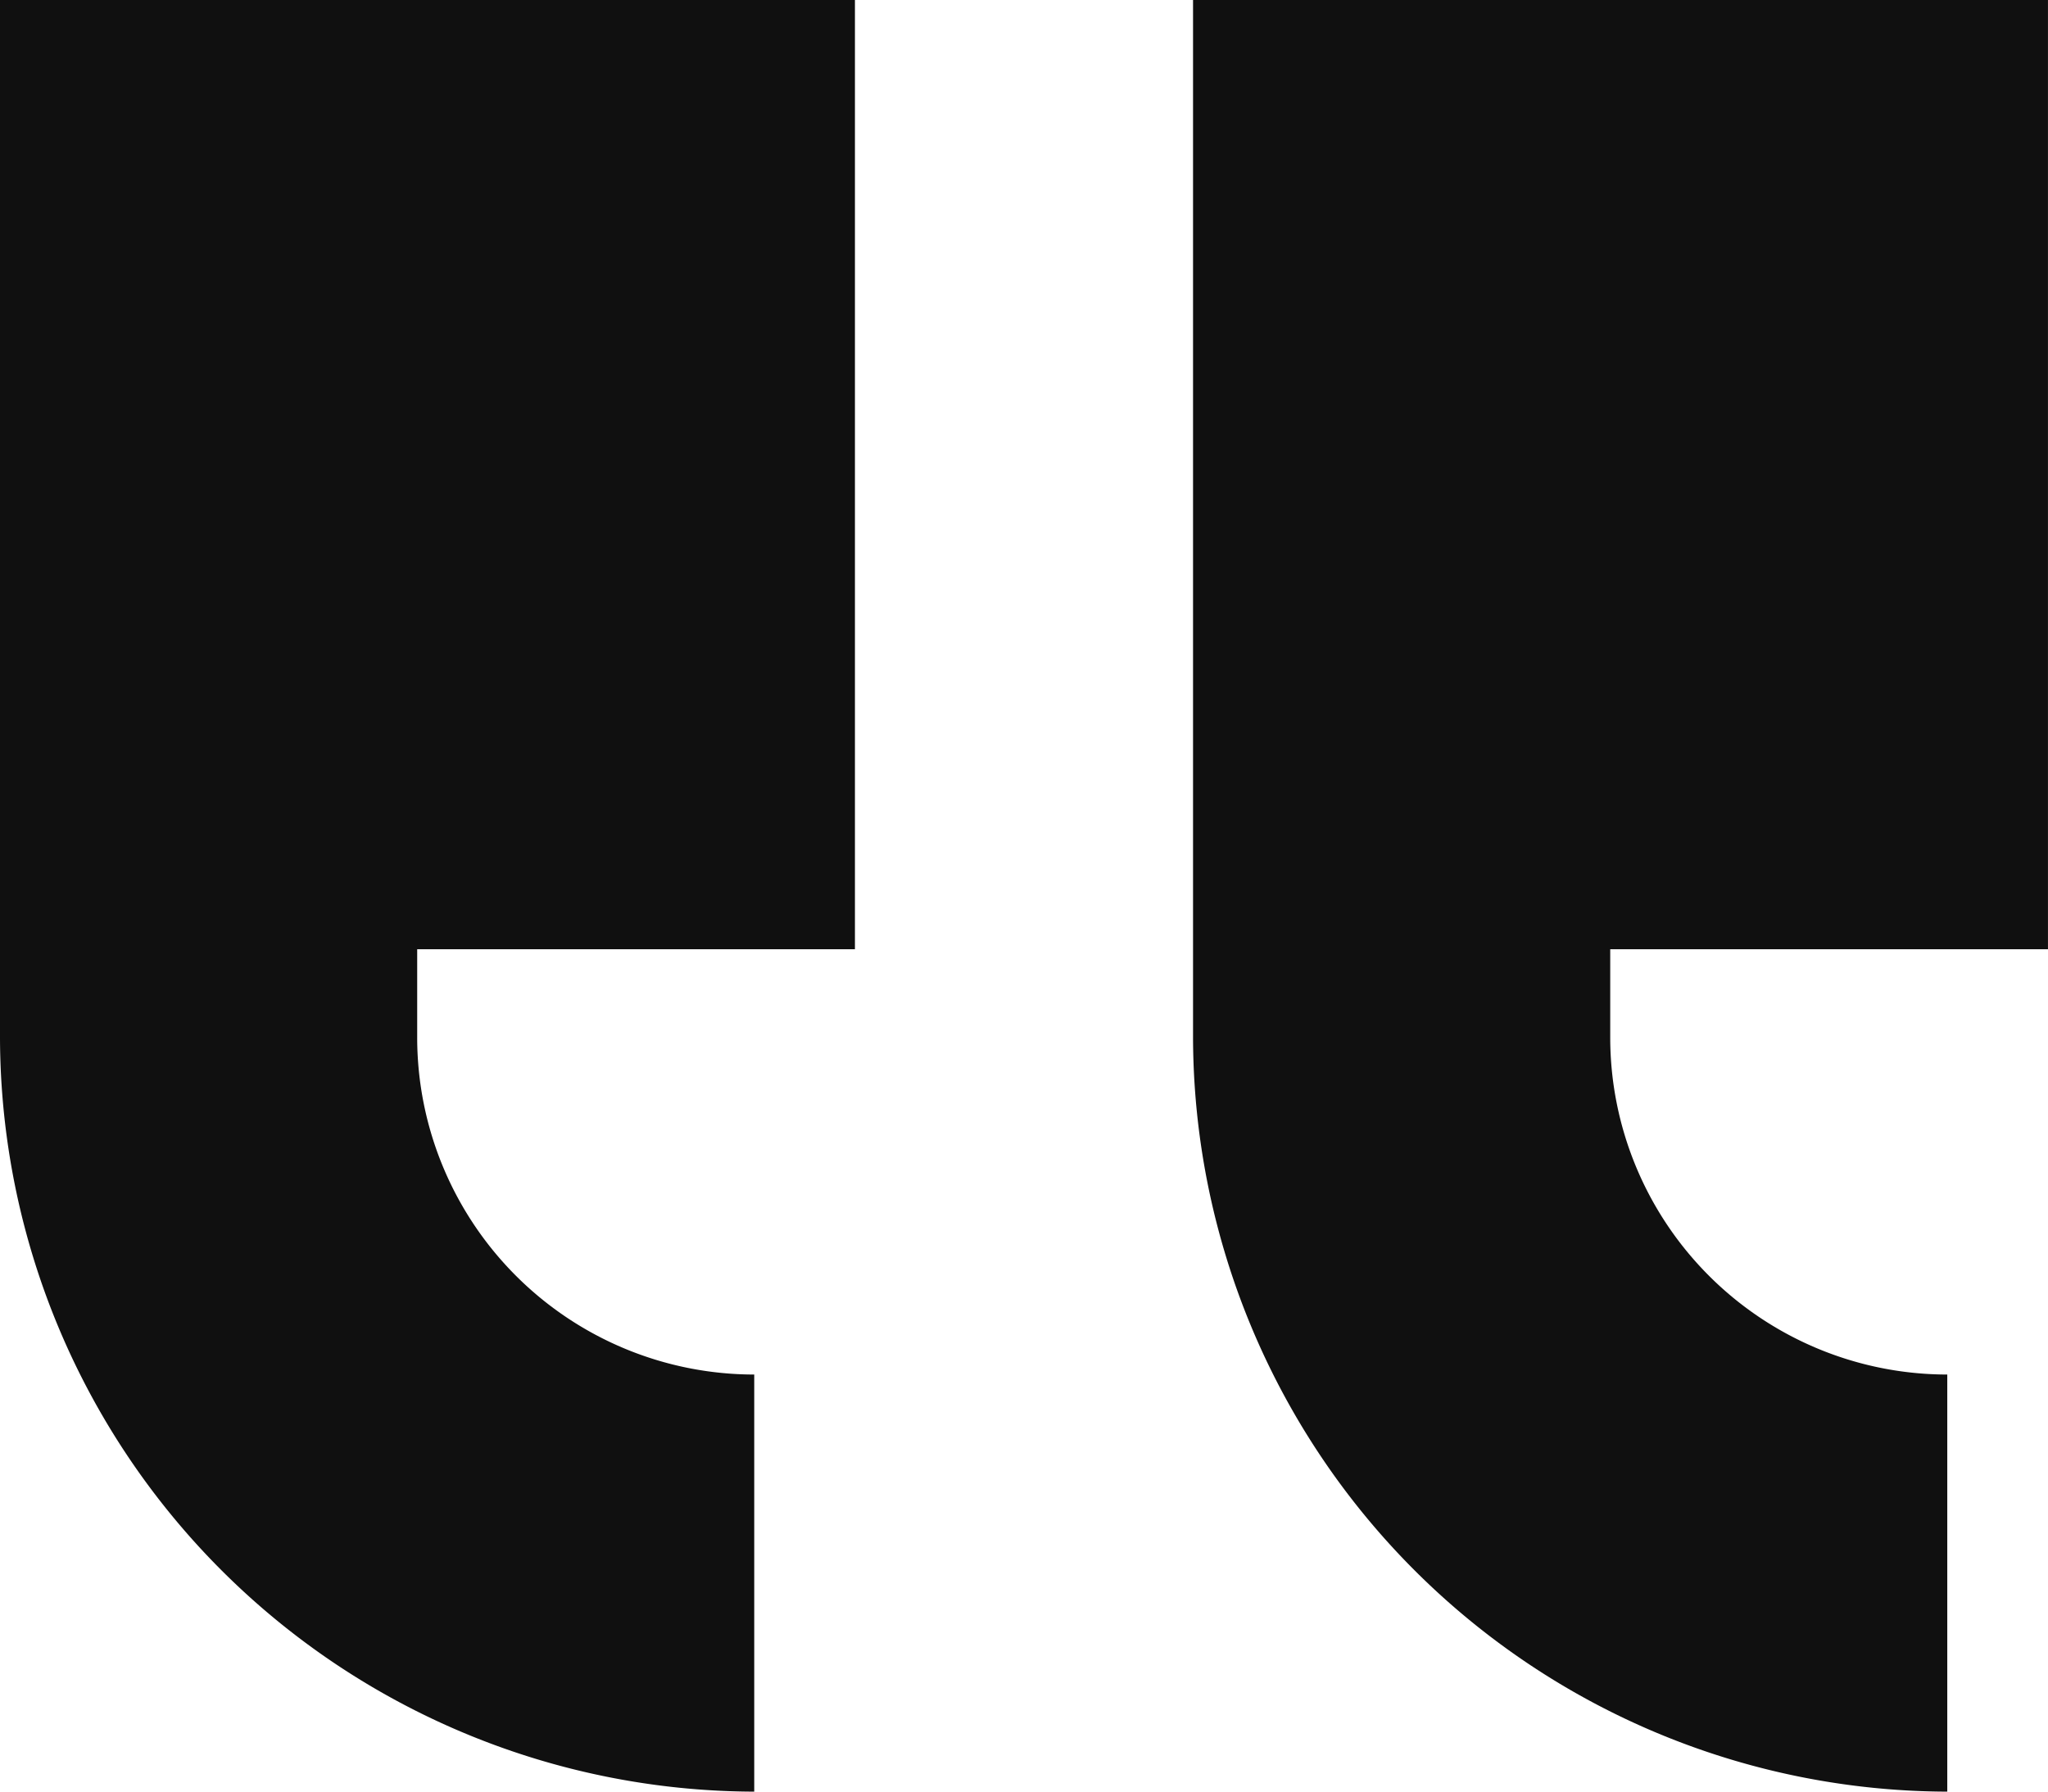
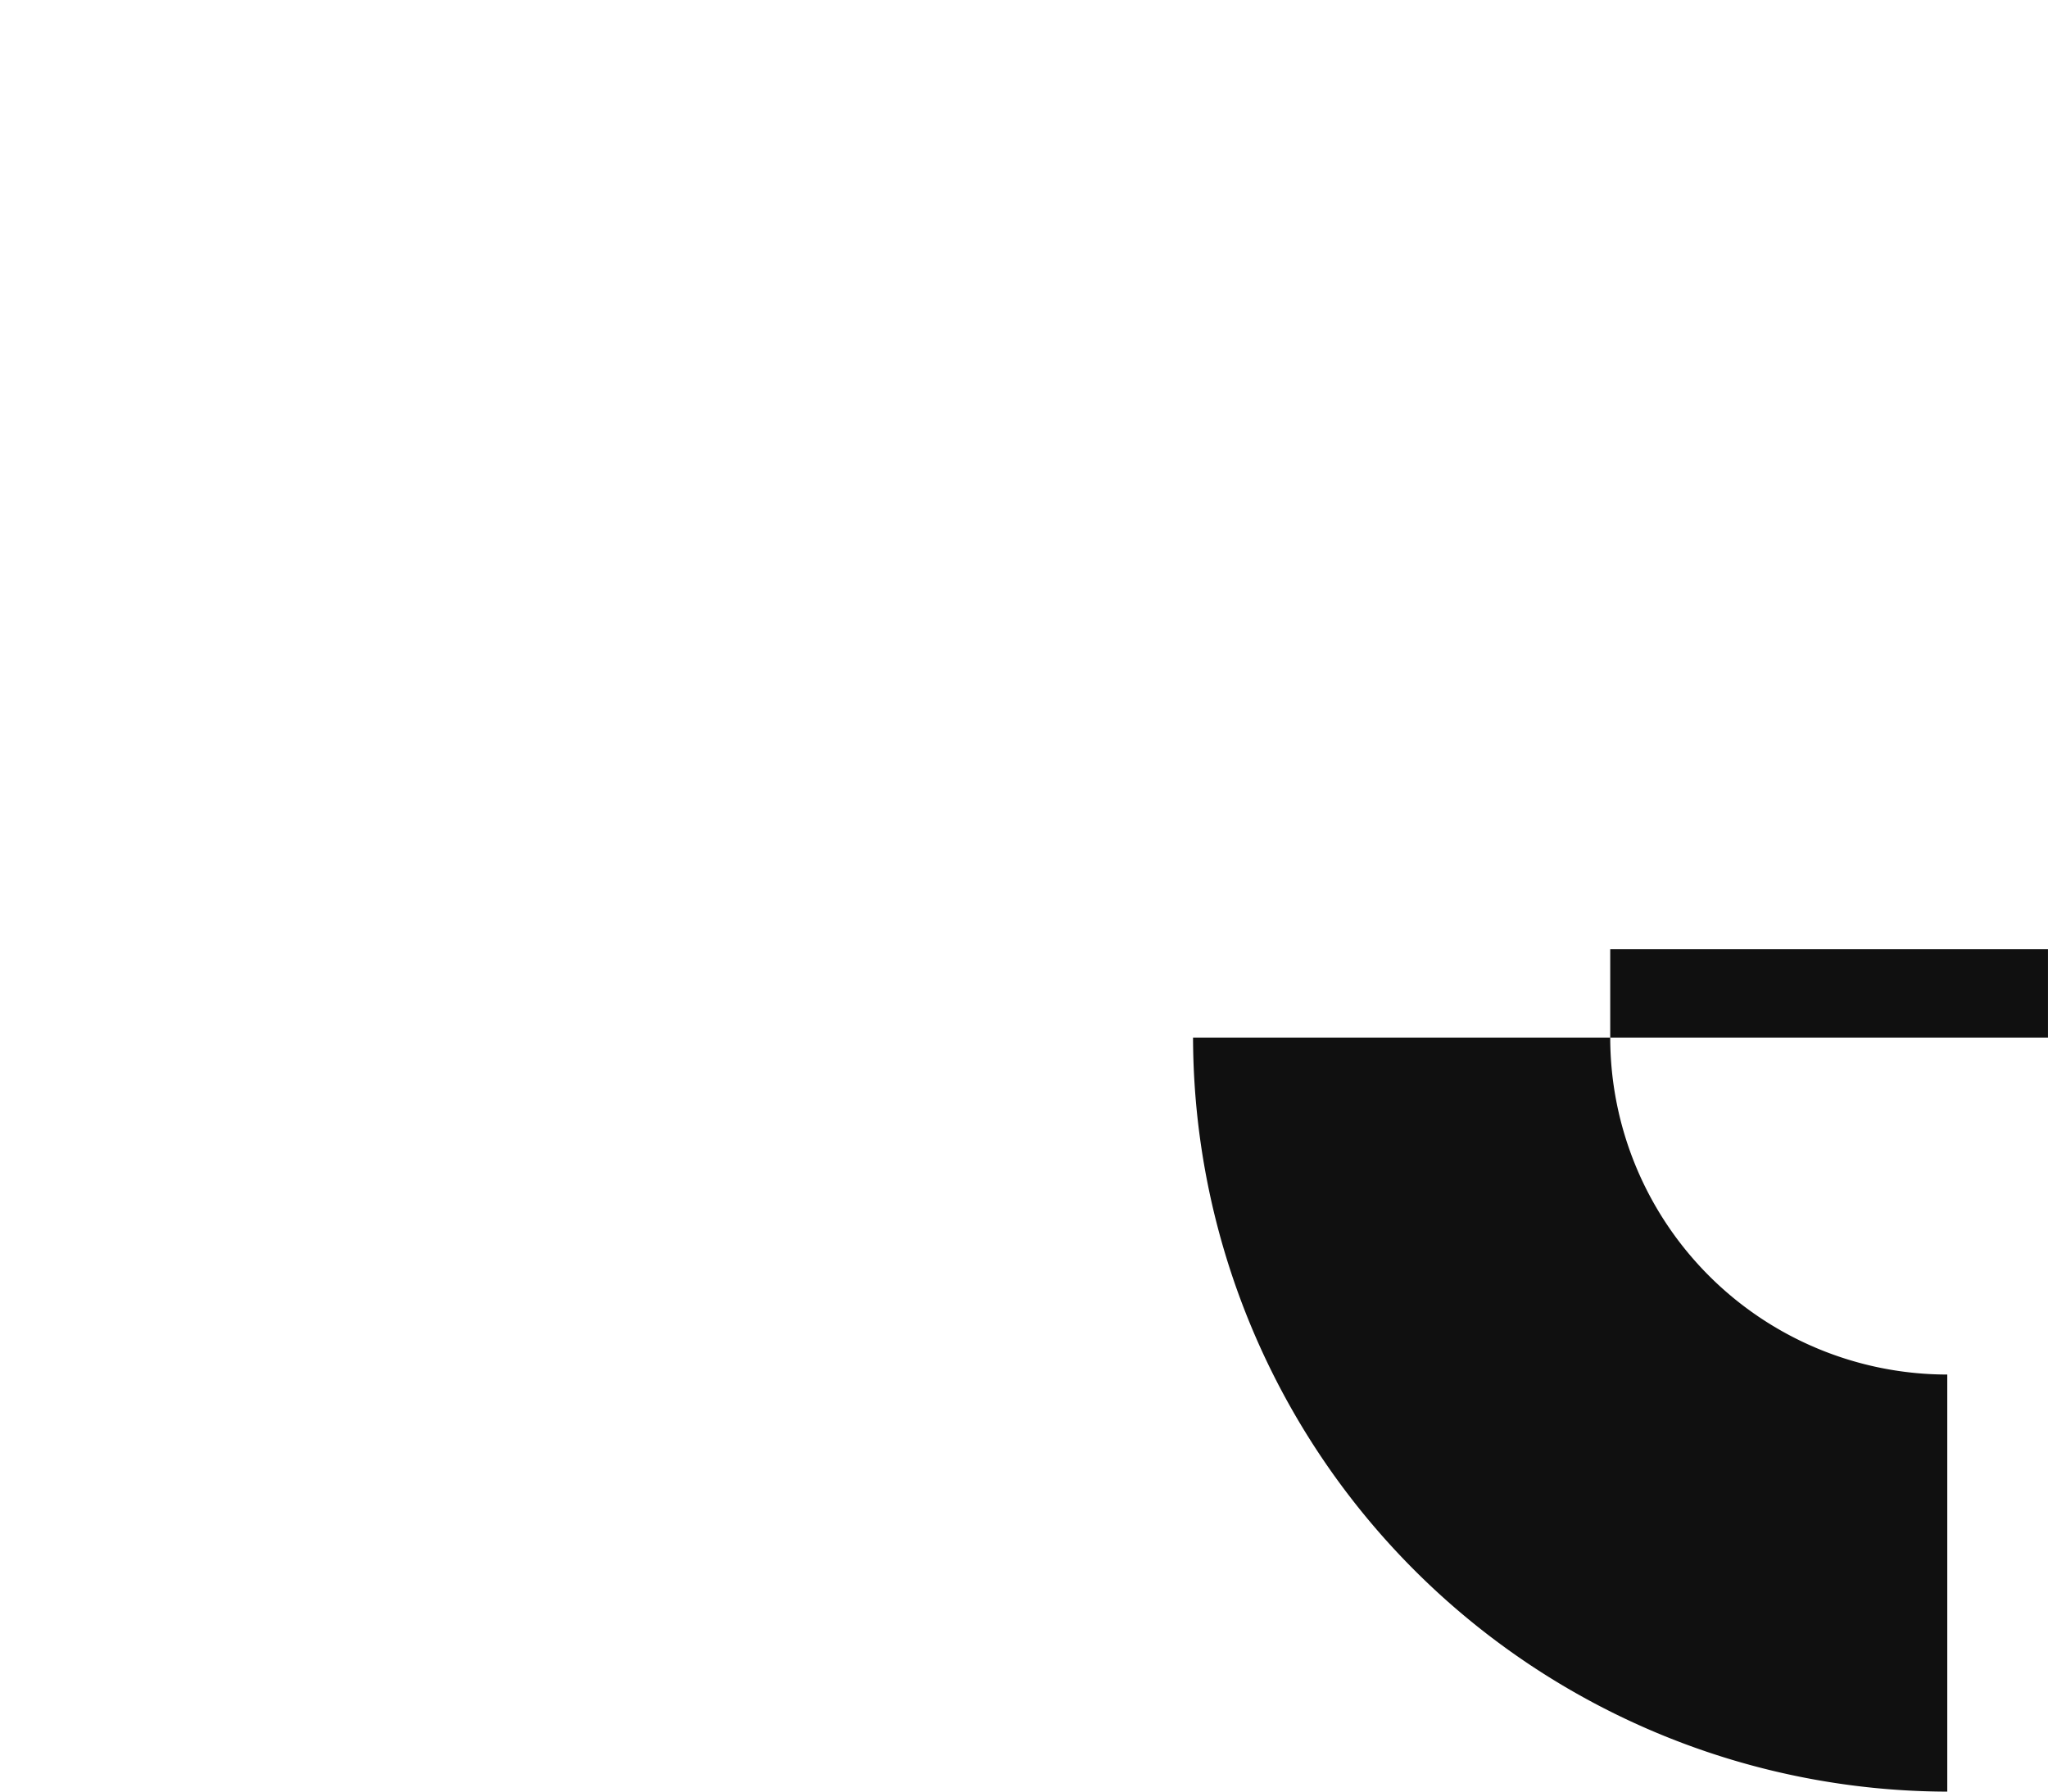
<svg xmlns="http://www.w3.org/2000/svg" id="Grupo_14241" data-name="Grupo 14241" width="69.434" height="60.756" viewBox="0 0 69.434 60.756">
-   <path id="Caminho_37161" data-name="Caminho 37161" d="M31.485,38.59H16.644v3A11.433,11.433,0,0,0,28.071,53.012V67.156A25.632,25.632,0,0,1,2.5,41.586V6.4H31.485Z" transform="translate(37.948 -6.4)" fill="#101010" />
-   <path id="Caminho_37162" data-name="Caminho 37162" d="M84.885,6.4V38.59H70.044v3A11.433,11.433,0,0,0,81.471,53.012V67.156A25.632,25.632,0,0,1,55.9,41.586V6.4Z" transform="translate(-55.9 -6.4)" fill="#101010" />
+   <path id="Caminho_37161" data-name="Caminho 37161" d="M31.485,38.59H16.644v3A11.433,11.433,0,0,0,28.071,53.012V67.156A25.632,25.632,0,0,1,2.5,41.586H31.485Z" transform="translate(37.948 -6.4)" fill="#101010" />
</svg>